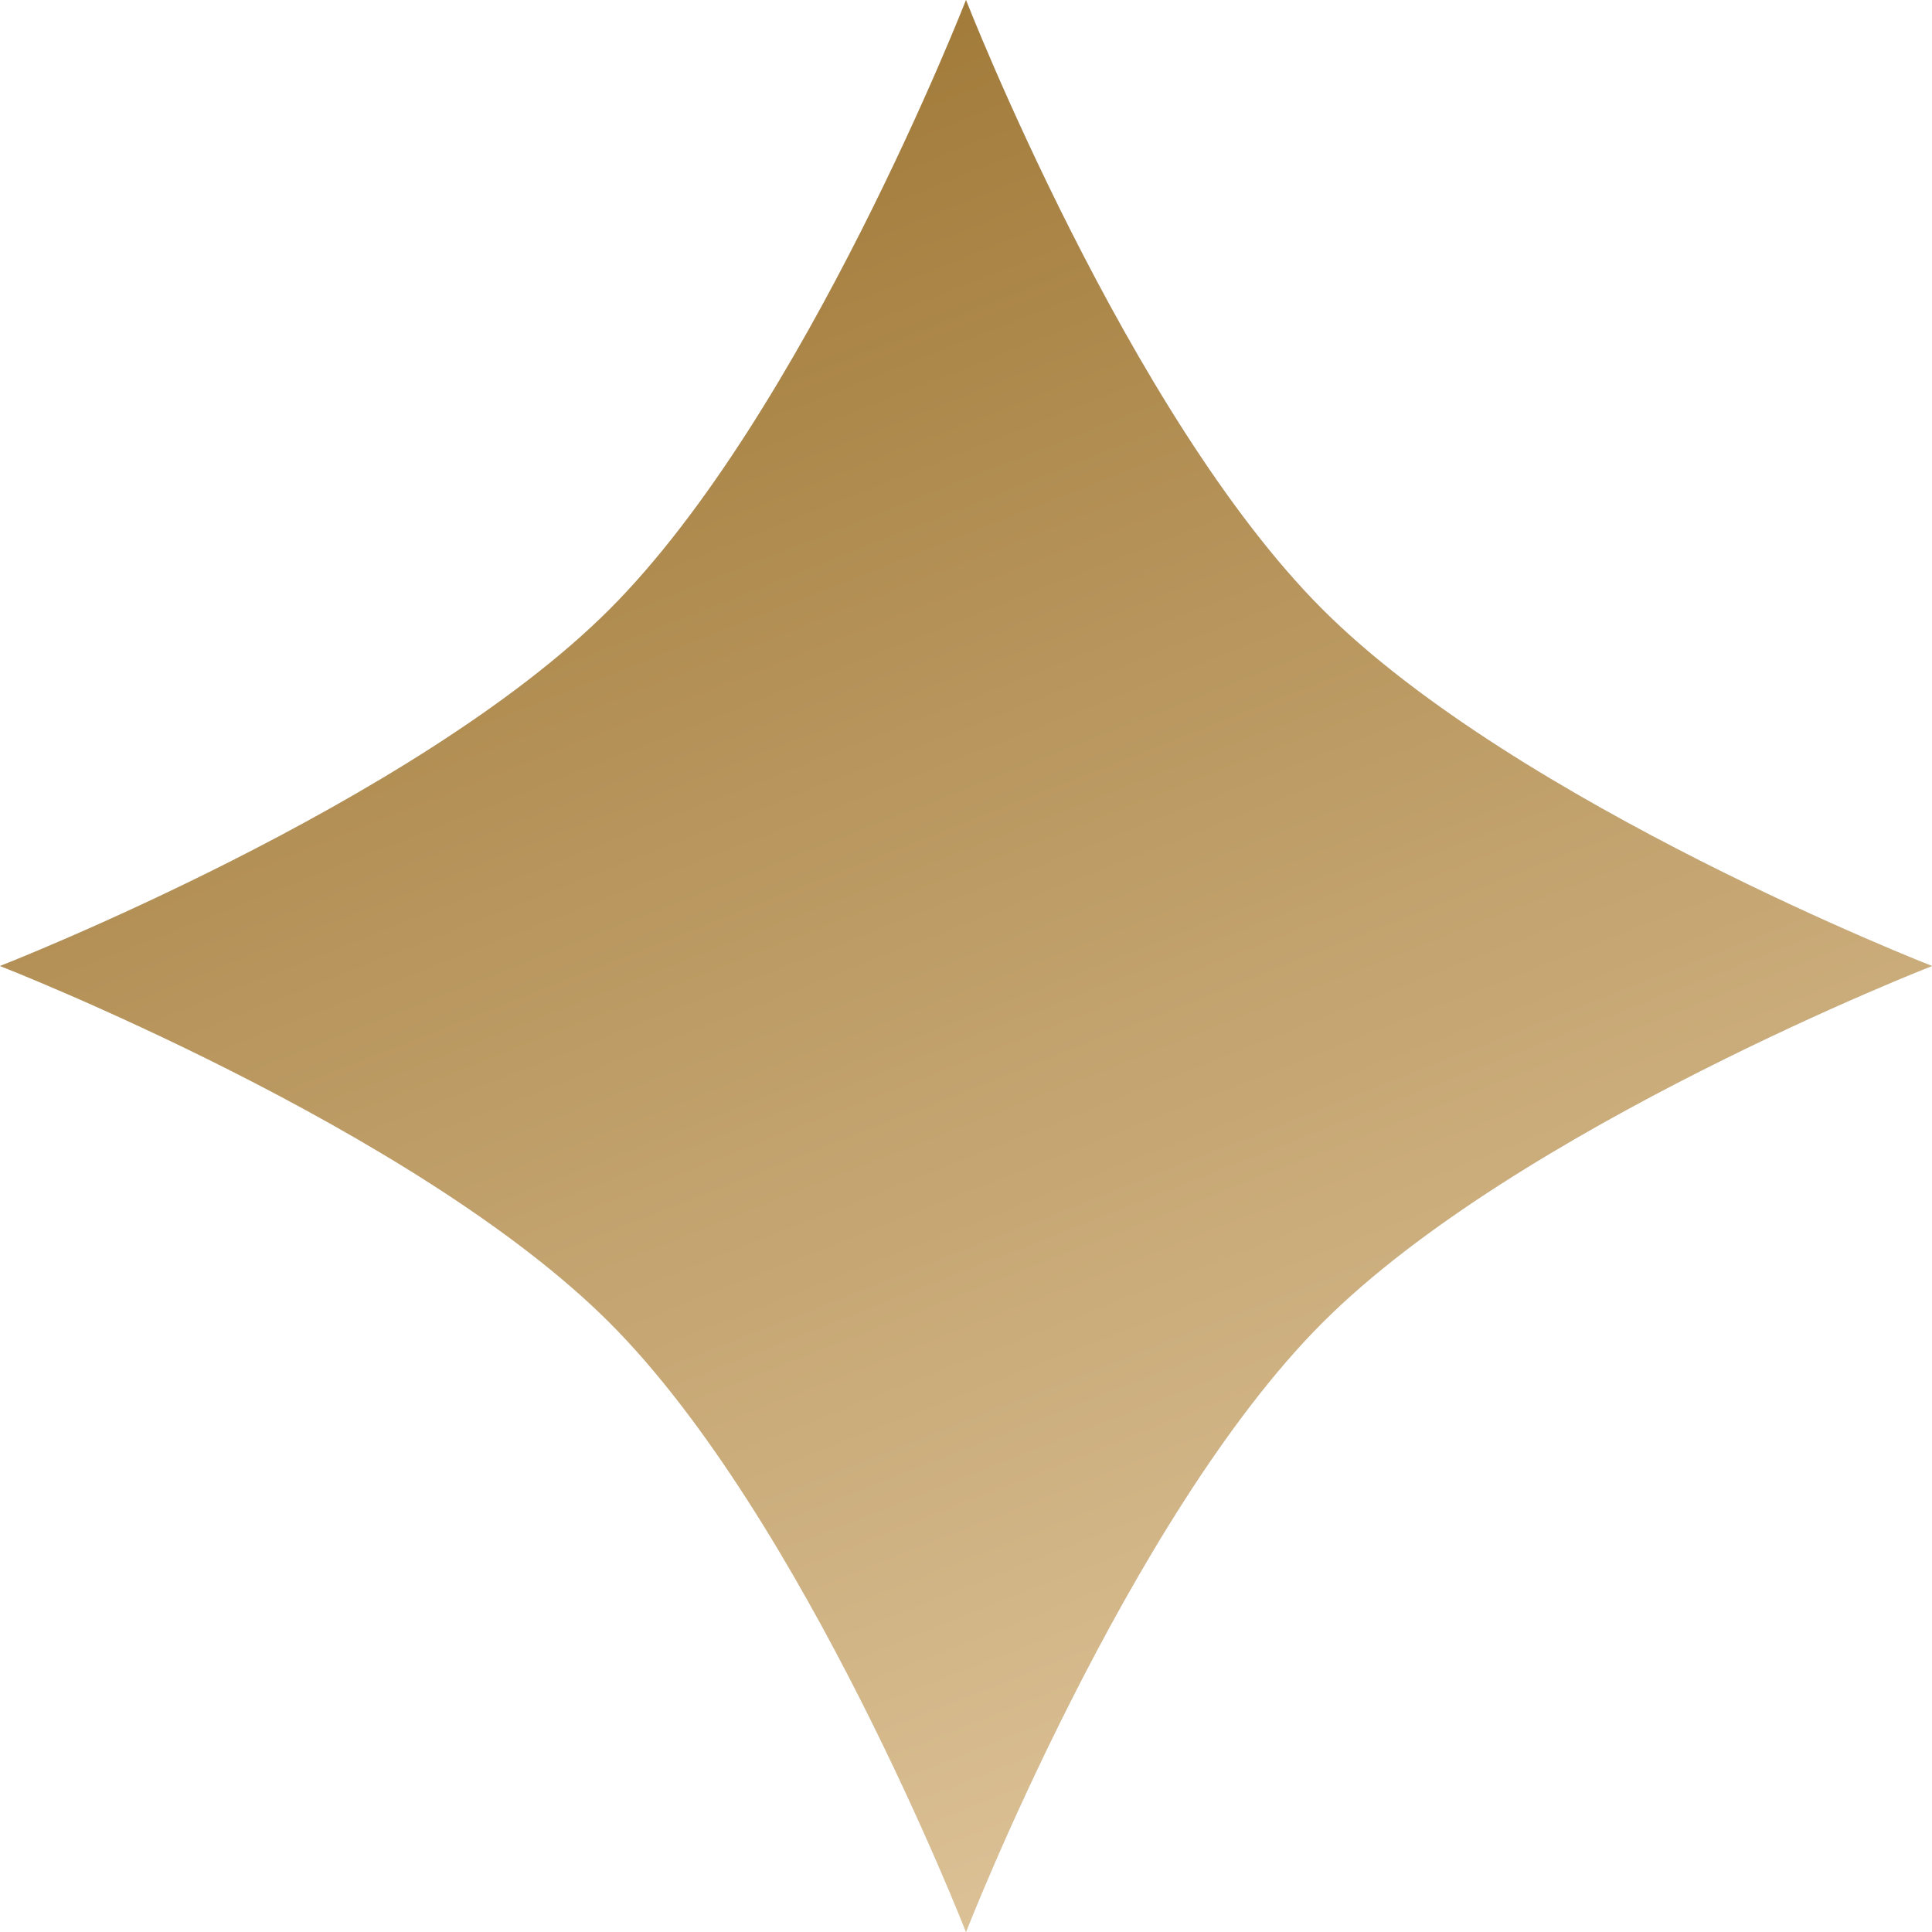
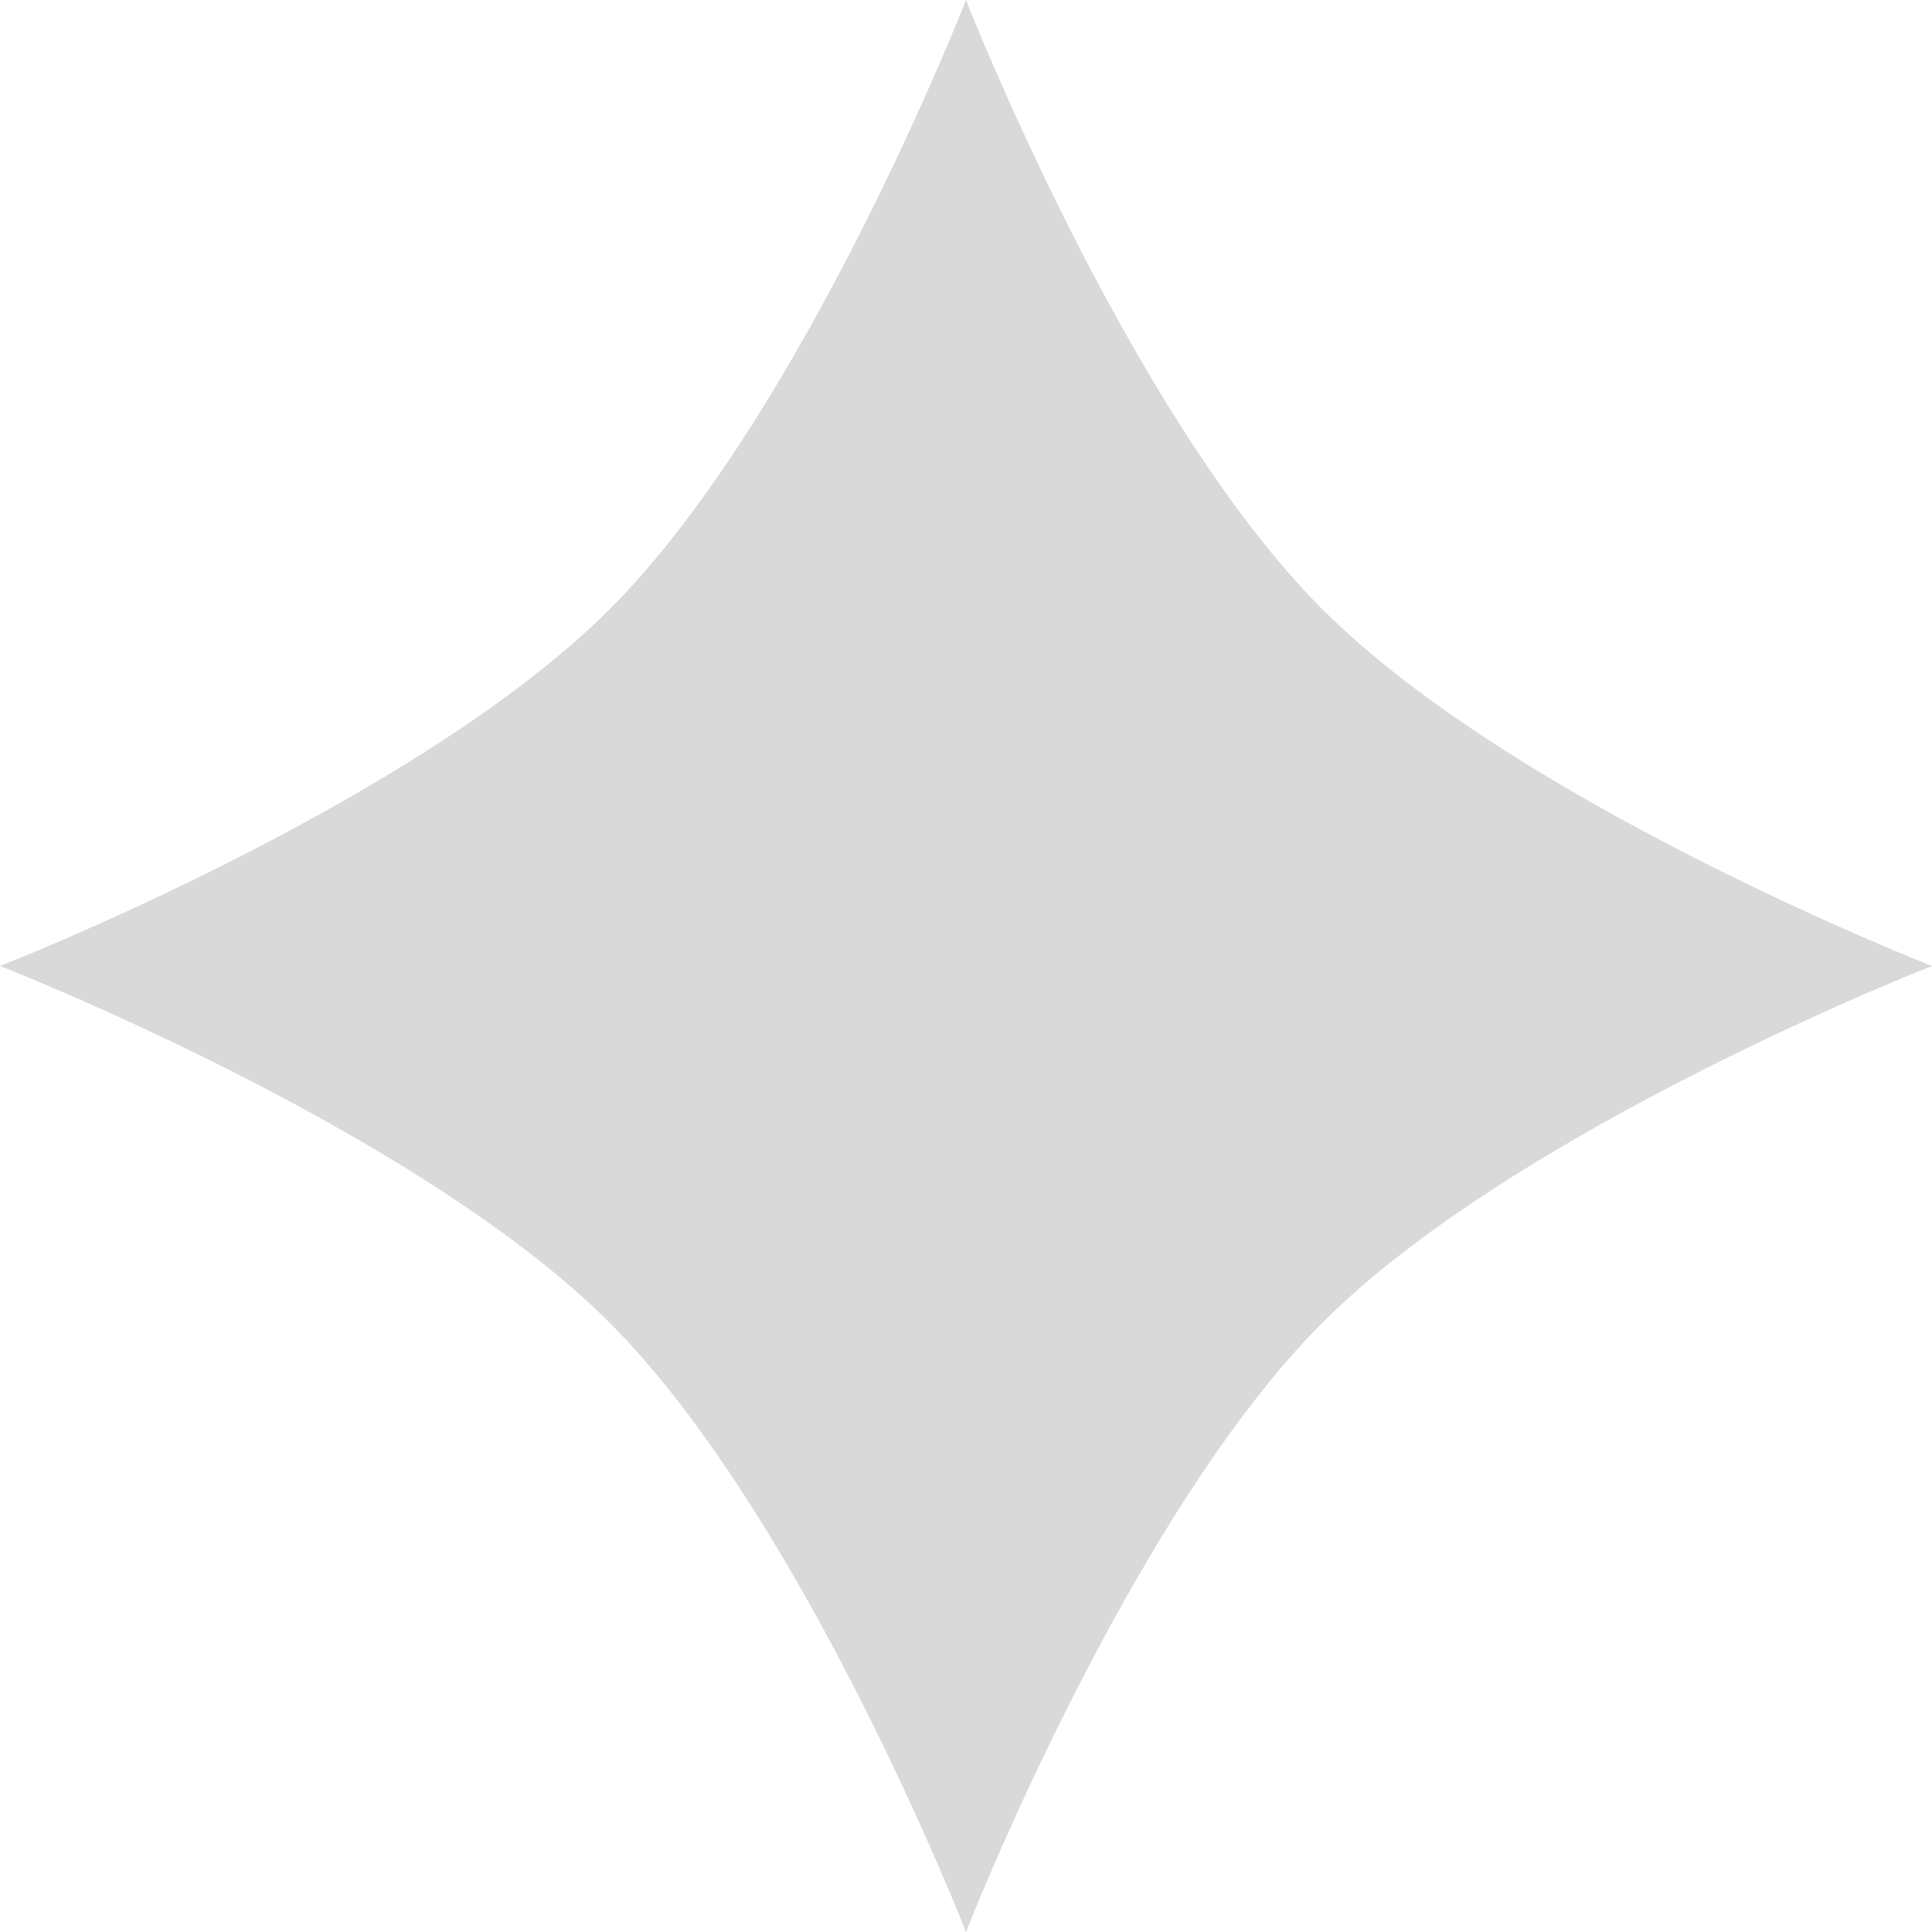
<svg xmlns="http://www.w3.org/2000/svg" width="29" height="29" viewBox="0 0 29 29" fill="none">
  <path d="M14.5 0C14.5 0 16.925 6.221 19.852 9.148C22.779 12.075 29 14.5 29 14.5C29 14.5 22.779 16.925 19.852 19.852C16.925 22.779 14.5 29 14.5 29C14.5 29 12.075 22.779 9.148 19.852C6.221 16.925 0 14.5 0 14.5C0 14.5 6.221 12.075 9.148 9.148C12.075 6.221 14.5 0 14.5 0Z" fill="#D9D9D9" />
-   <path d="M14.5 0C14.5 0 16.925 6.221 19.852 9.148C22.779 12.075 29 14.5 29 14.5C29 14.5 22.779 16.925 19.852 19.852C16.925 22.779 14.5 29 14.5 29C14.5 29 12.075 22.779 9.148 19.852C6.221 16.925 0 14.5 0 14.5C0 14.5 6.221 12.075 9.148 9.148C12.075 6.221 14.5 0 14.5 0Z" fill="url(#paint0_linear_191_761)" />
  <defs>
    <linearGradient id="paint0_linear_191_761" x1="6.354" y1="-1.862" x2="18.421" y2="28.721" gradientUnits="userSpaceOnUse">
      <stop stop-color="#986F2A" />
      <stop offset="1" stop-color="#DEC49A" />
    </linearGradient>
  </defs>
</svg>